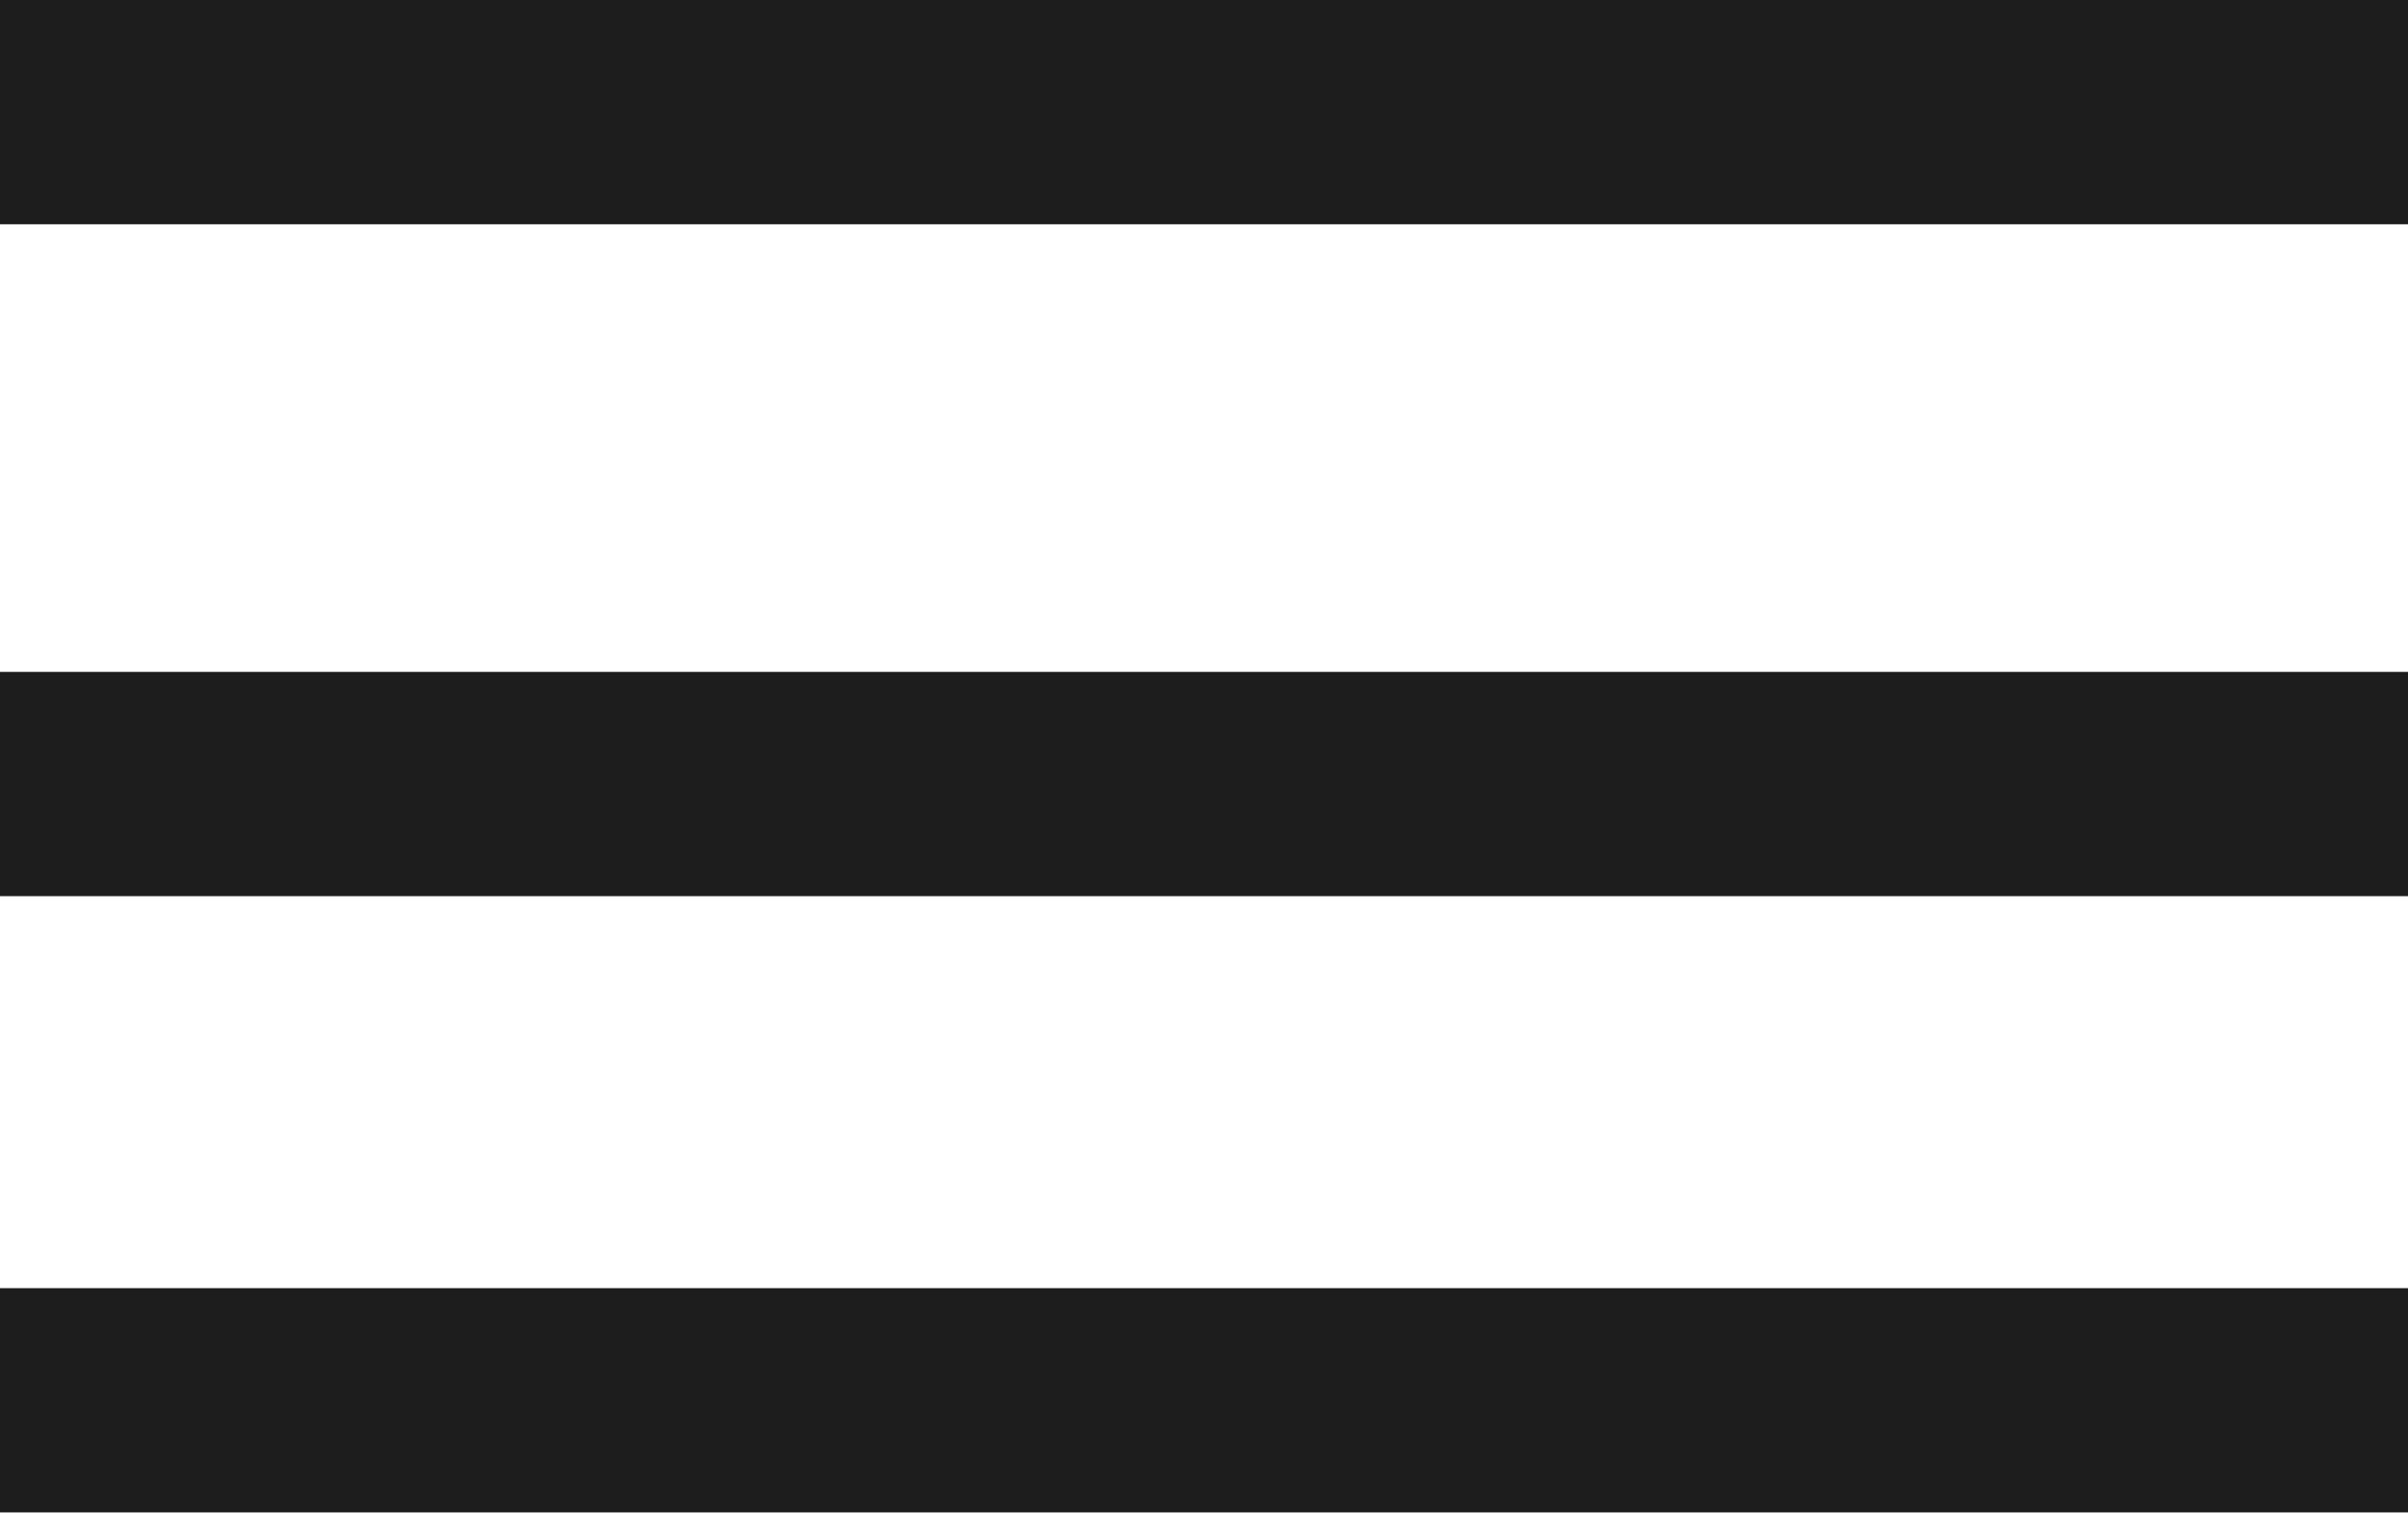
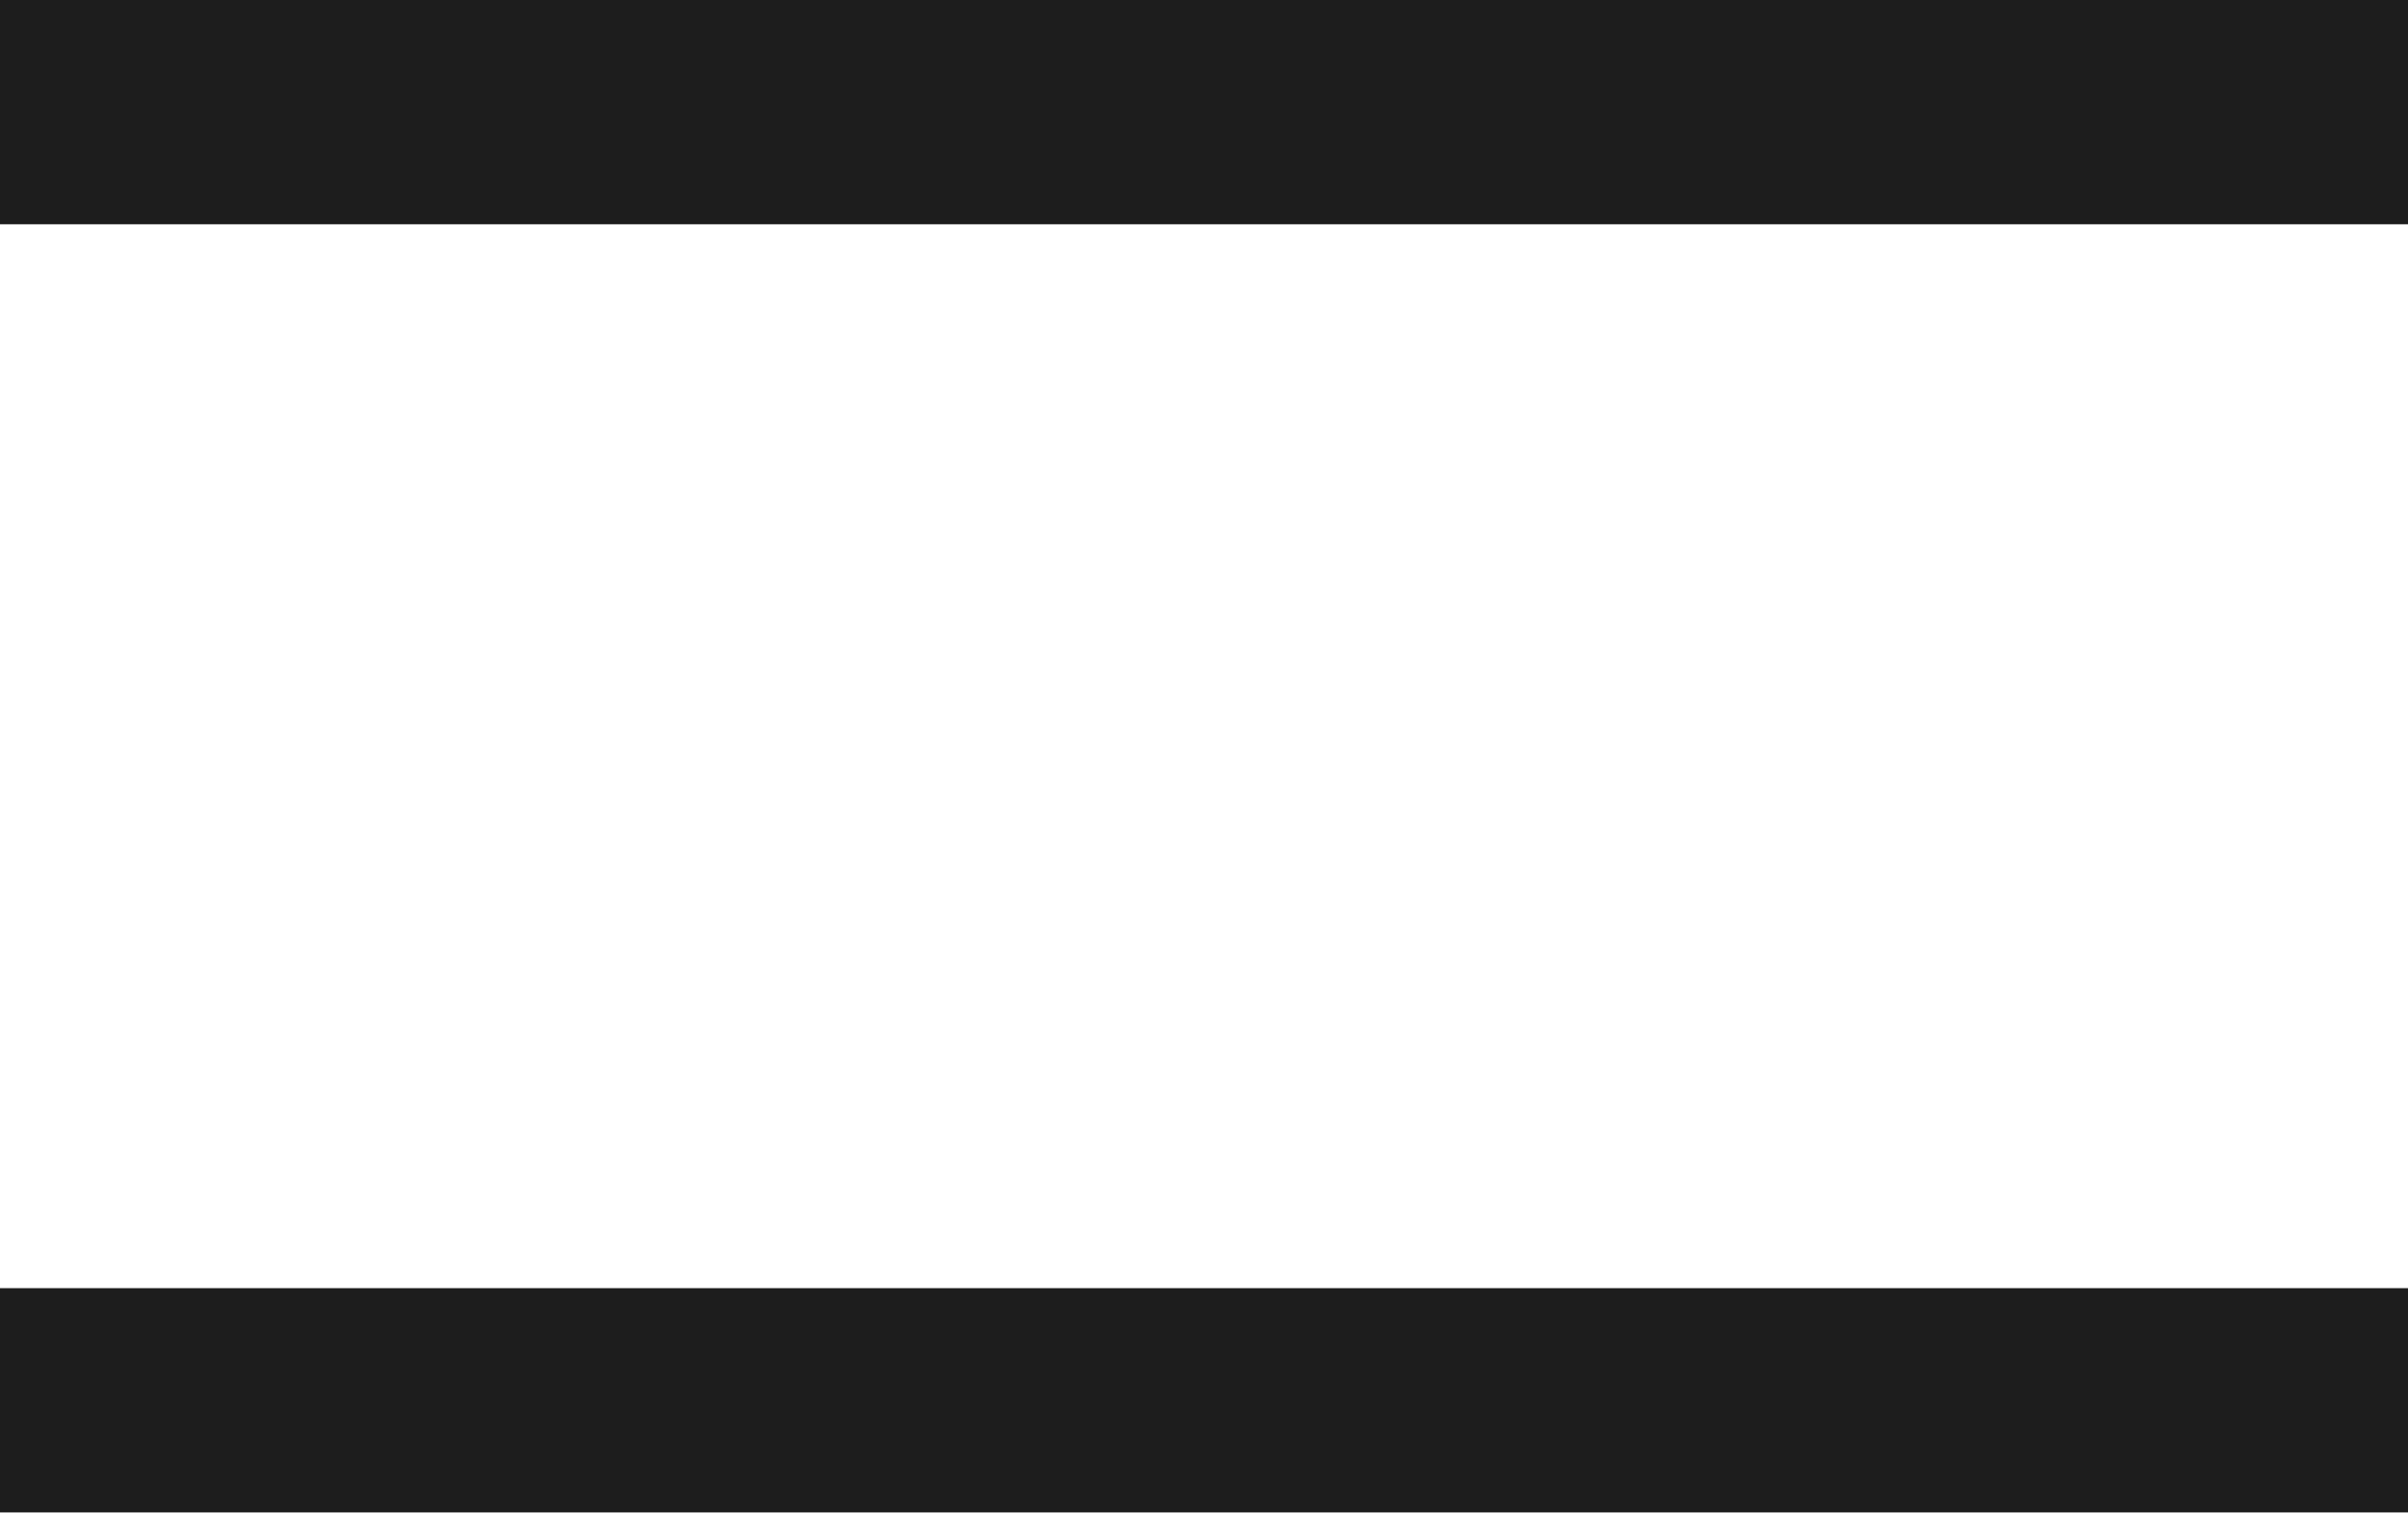
<svg xmlns="http://www.w3.org/2000/svg" width="24.5" height="15.391" viewBox="0 0 24.5 15.391">
  <g id="Group_13" transform="translate(-1587 -372)">
    <rect id="Rectangle_8" width="24.5" height="2.282" transform="translate(1587 372)" fill="#1d1d1d" />
-     <rect id="Rectangle_9" width="24.5" height="2.282" transform="translate(1587 378.837)" fill="#1d1d1d" />
    <rect id="Rectangle_10" width="24.5" height="2.282" transform="translate(1587 385.108)" fill="#1d1d1d" />
  </g>
</svg>